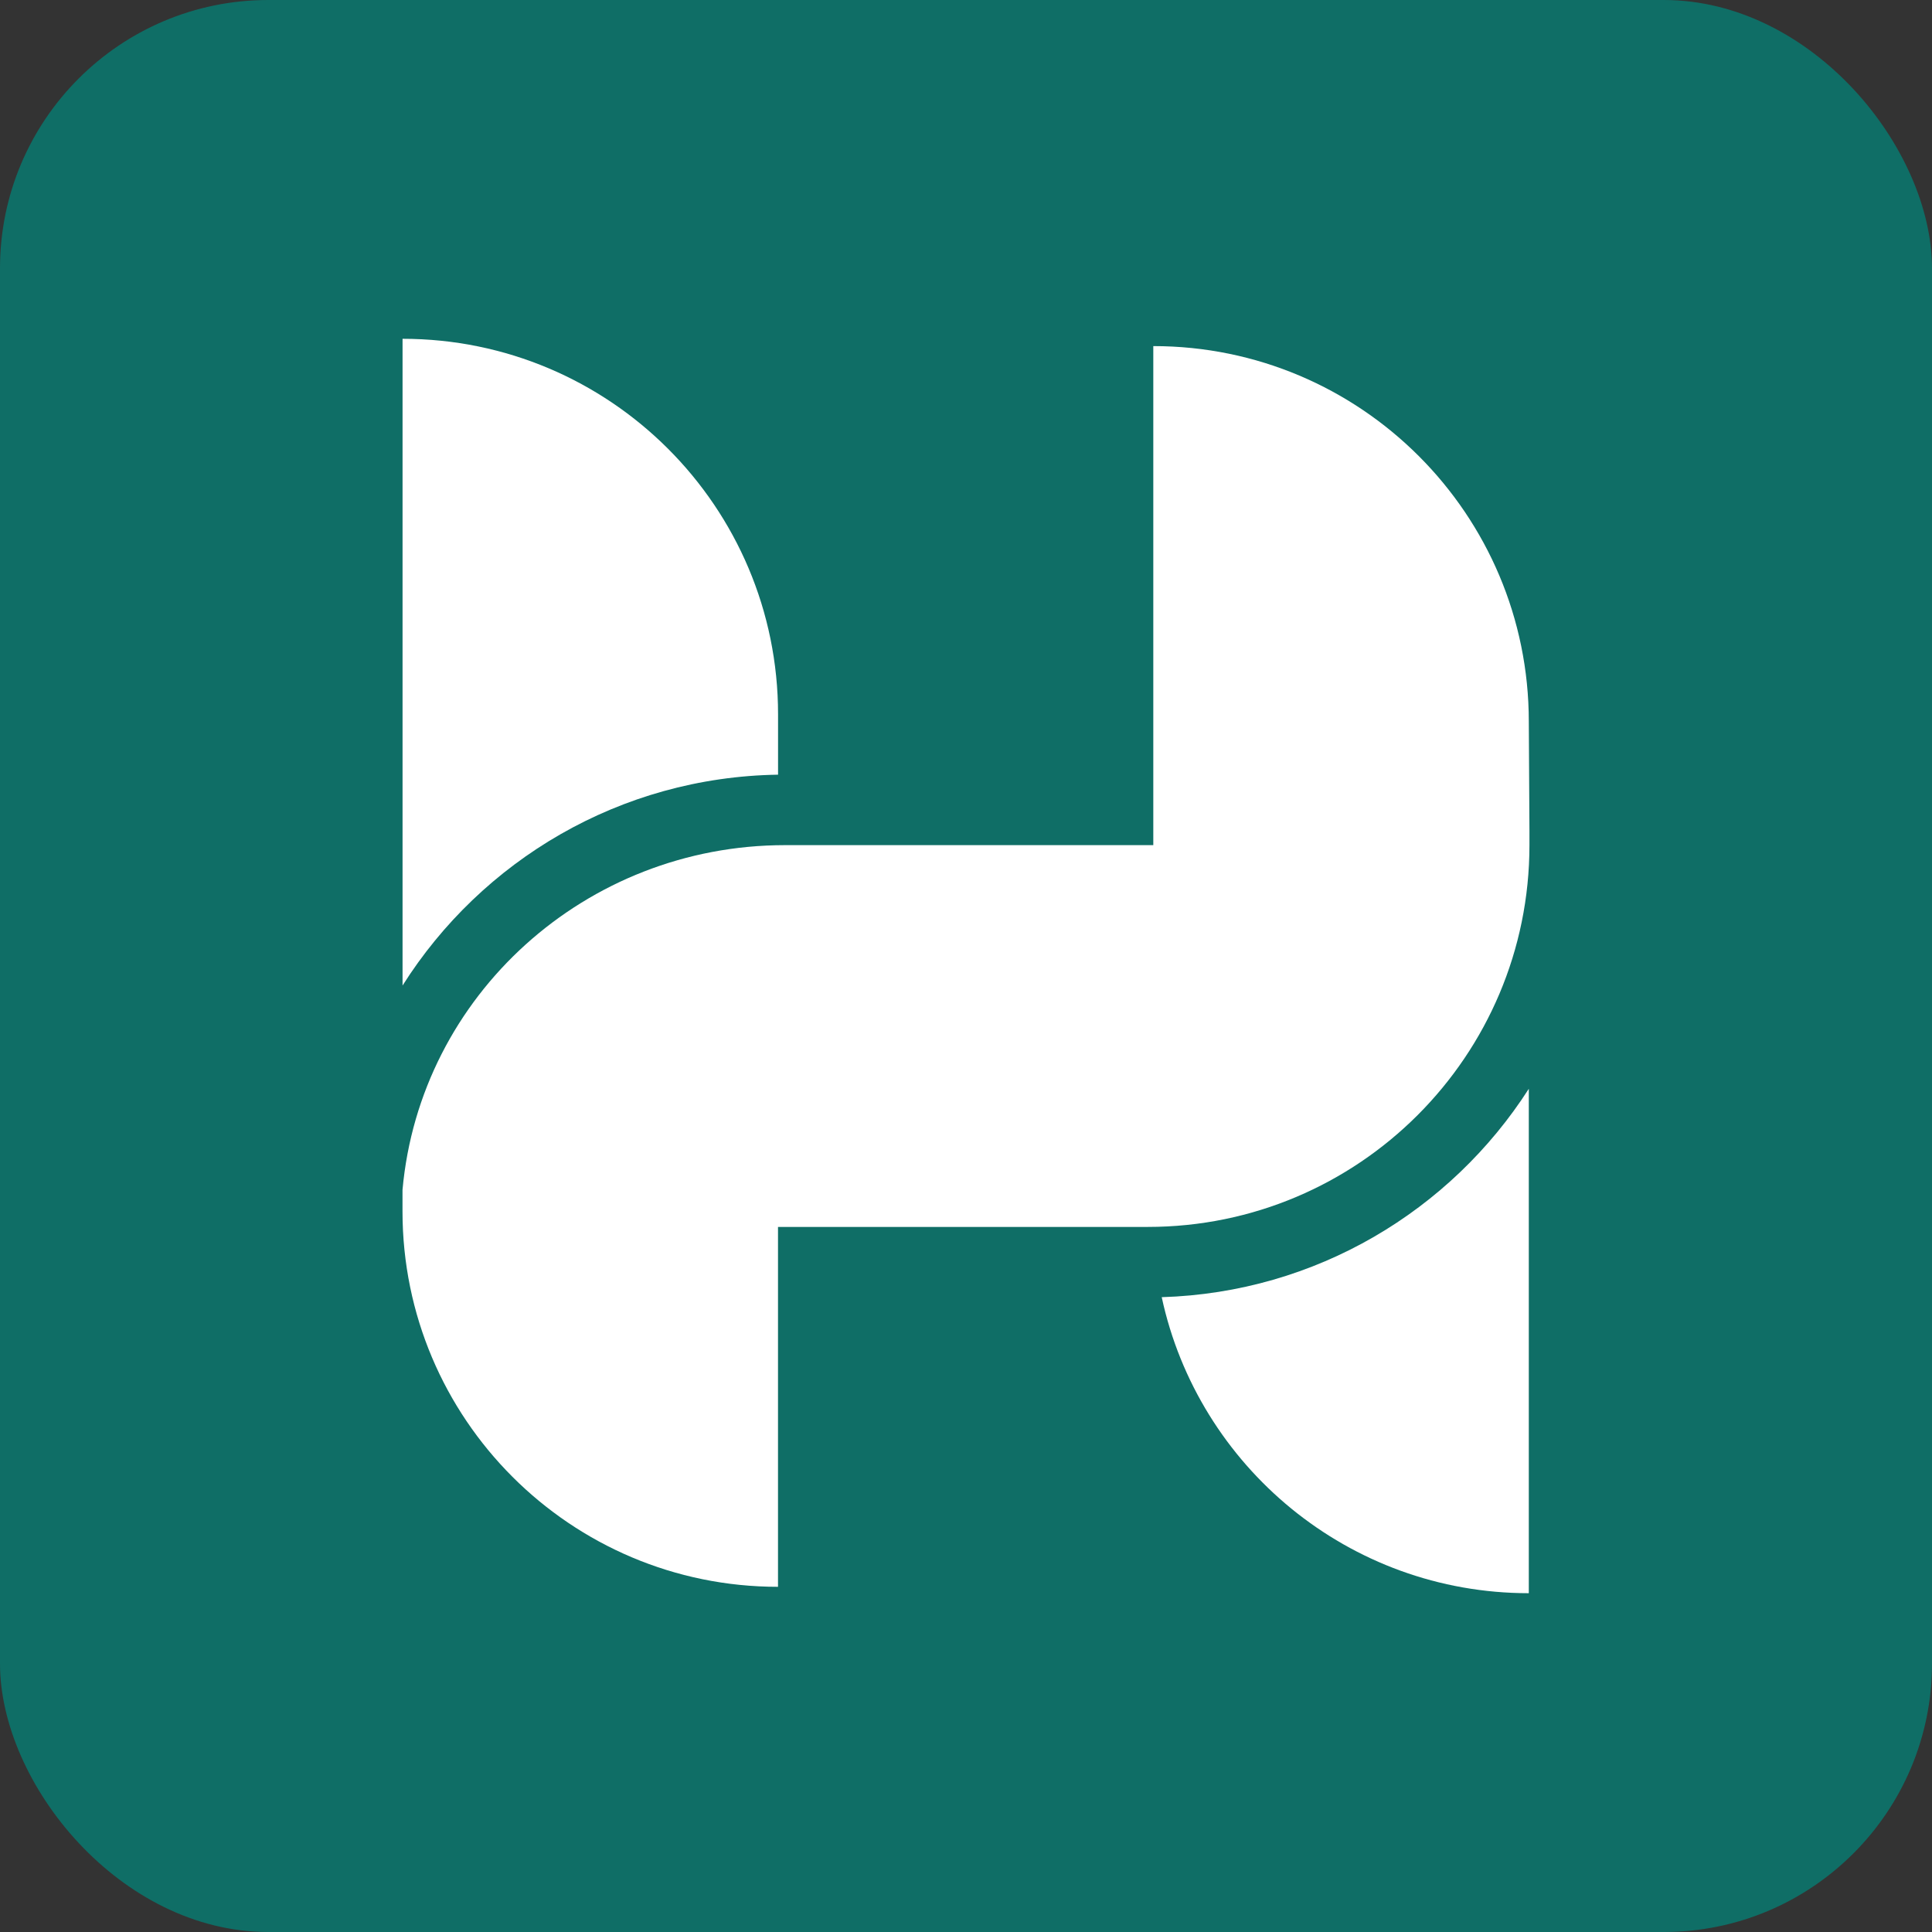
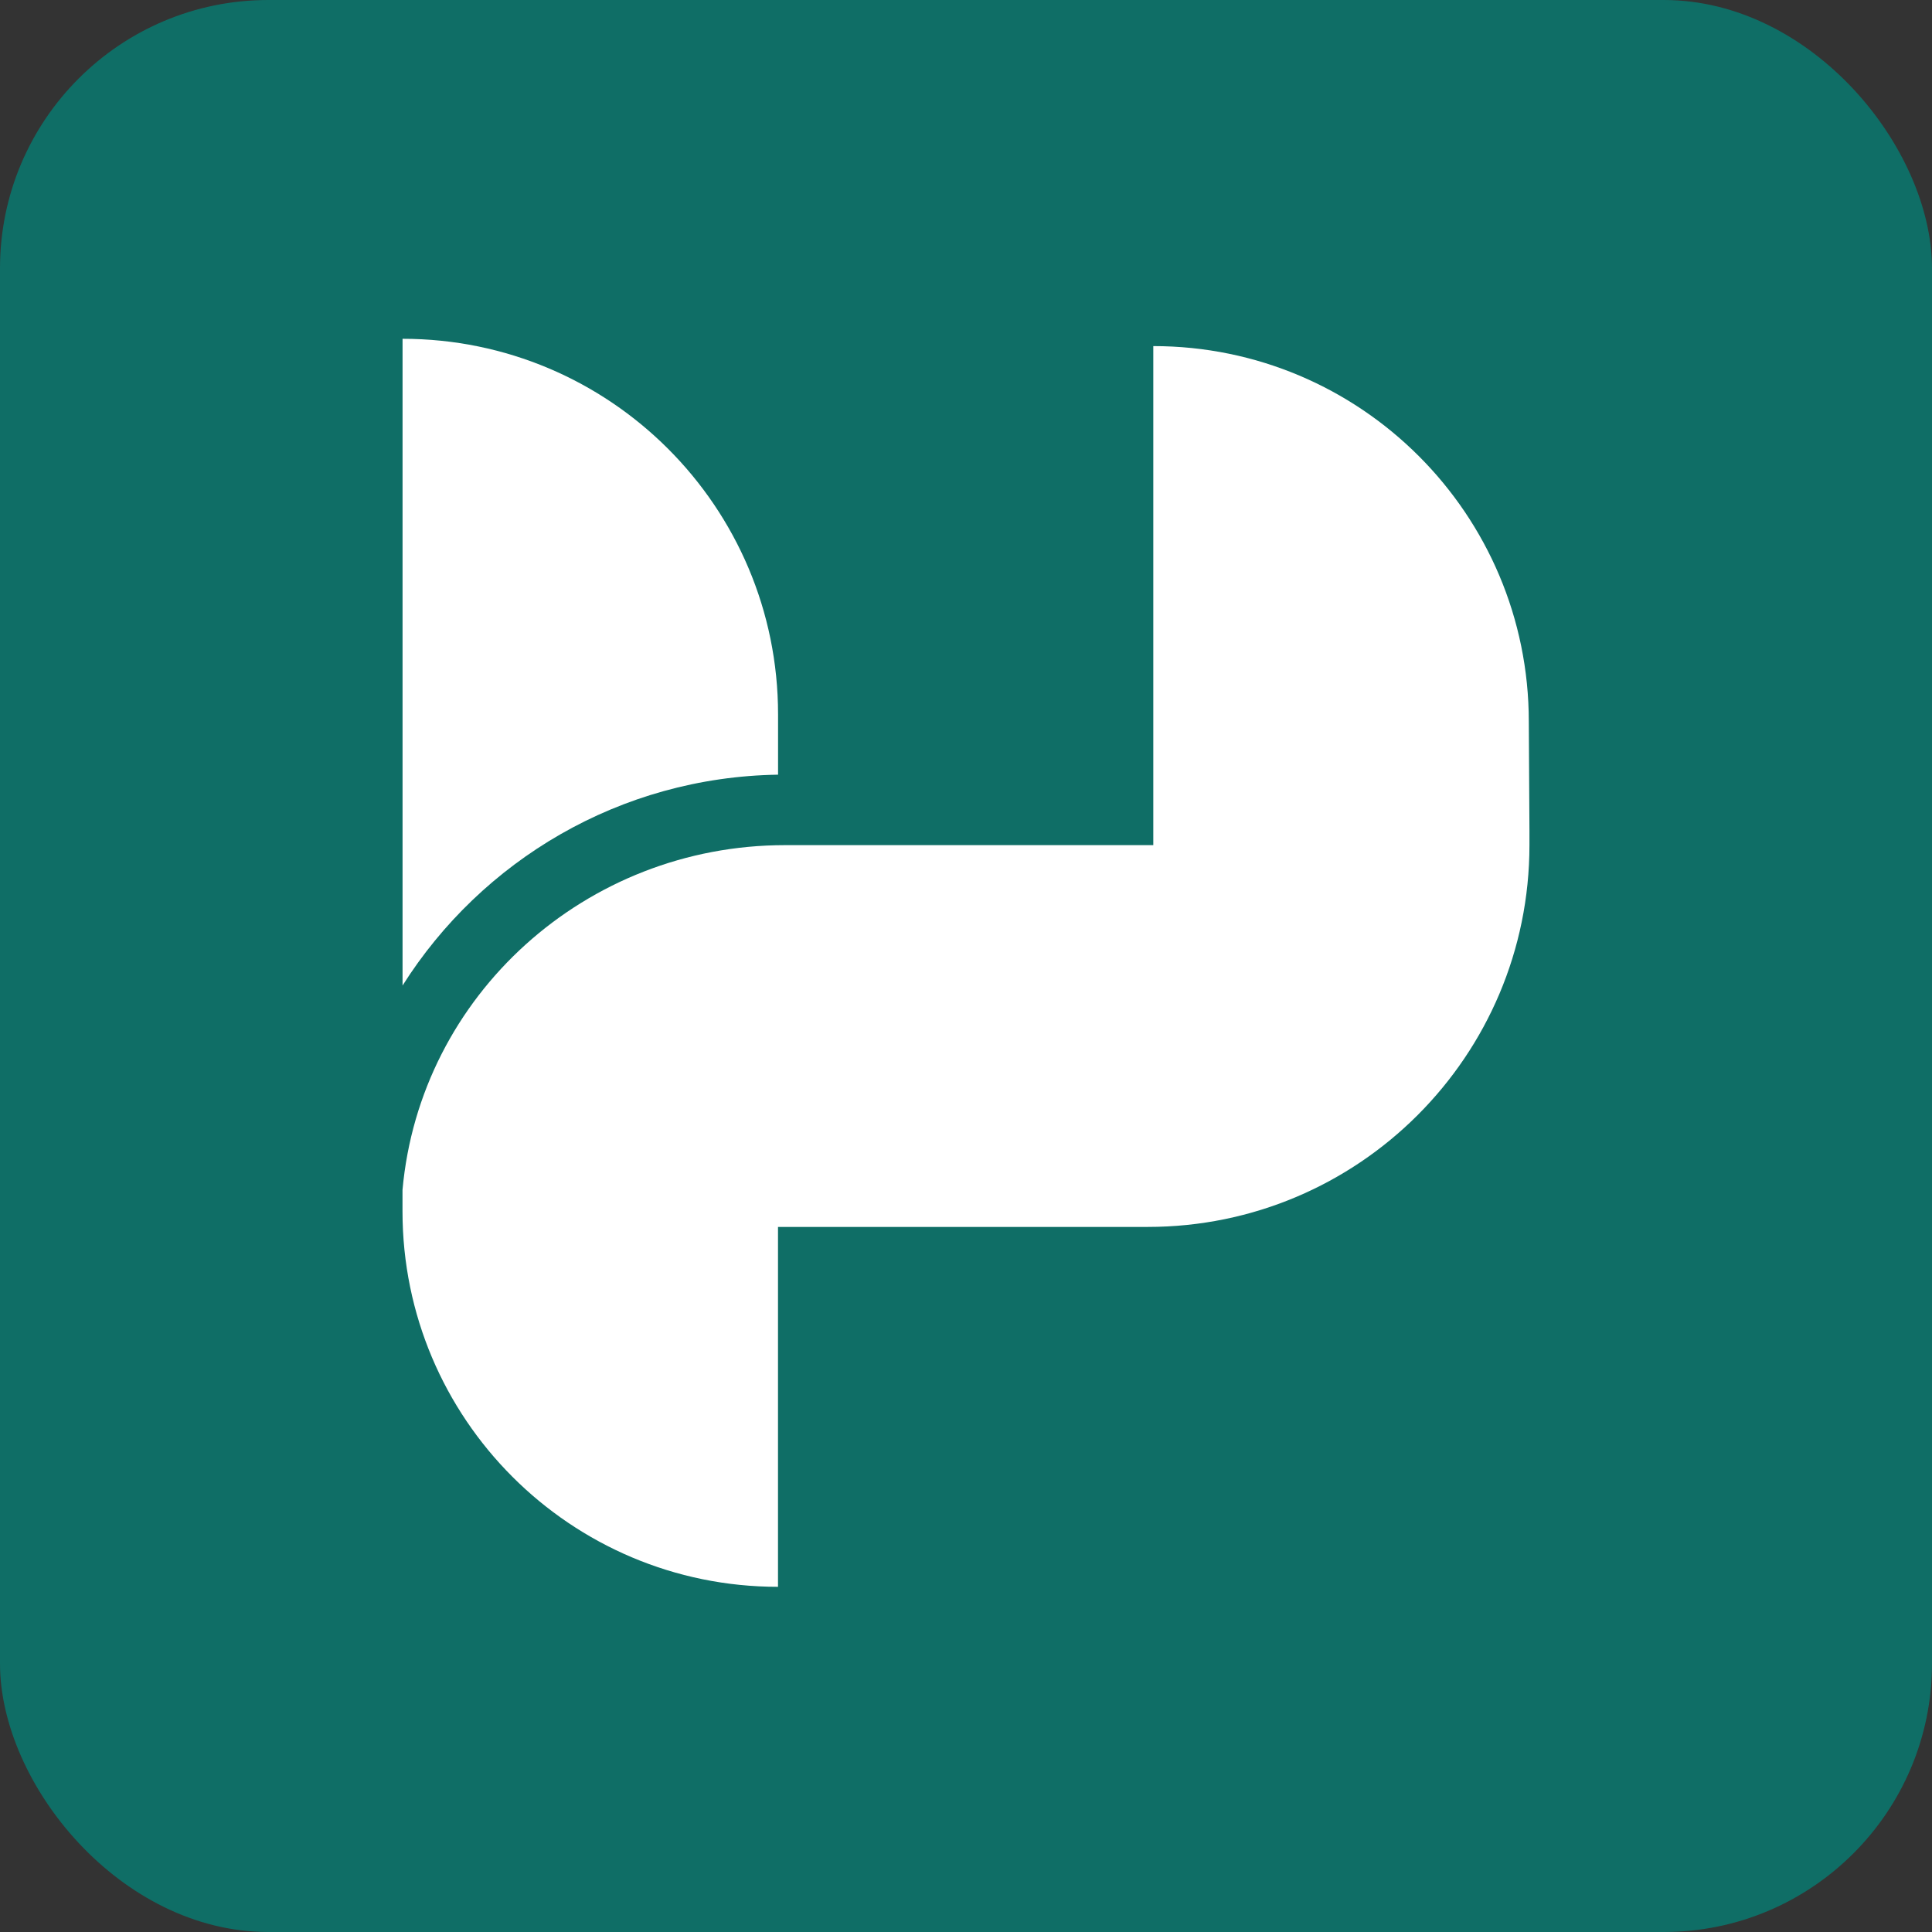
<svg xmlns="http://www.w3.org/2000/svg" width="36" height="36" viewBox="0 0 36 36" fill="none">
  <rect x="0" y="0" width="36" height="36" fill="#333333" stroke="none" />
  <rect width="36" height="36" rx="5" fill="#0F6E66" />
  <path d="M14.498 14.435V13.31C14.498 9.446 11.365 6.313 7.501 6.313L7.501 18.364C8.972 16.037 11.552 14.48 14.498 14.435Z" fill="white" />
-   <path d="M21.647 24.171C22.326 27.324 25.131 29.687 28.487 29.687L28.487 20.288C27.033 22.557 24.521 24.084 21.647 24.171Z" fill="white" />
  <path d="M28.487 13.446L28.499 15.478V15.748C28.499 19.677 25.314 22.862 21.386 22.862H14.497L14.497 29.568C10.633 29.568 7.5 26.436 7.5 22.571L7.5 22.173C7.825 18.546 10.916 15.748 14.628 15.748H21.49L21.49 6.449C25.354 6.449 28.487 9.582 28.487 13.446Z" fill="white" />
</svg>